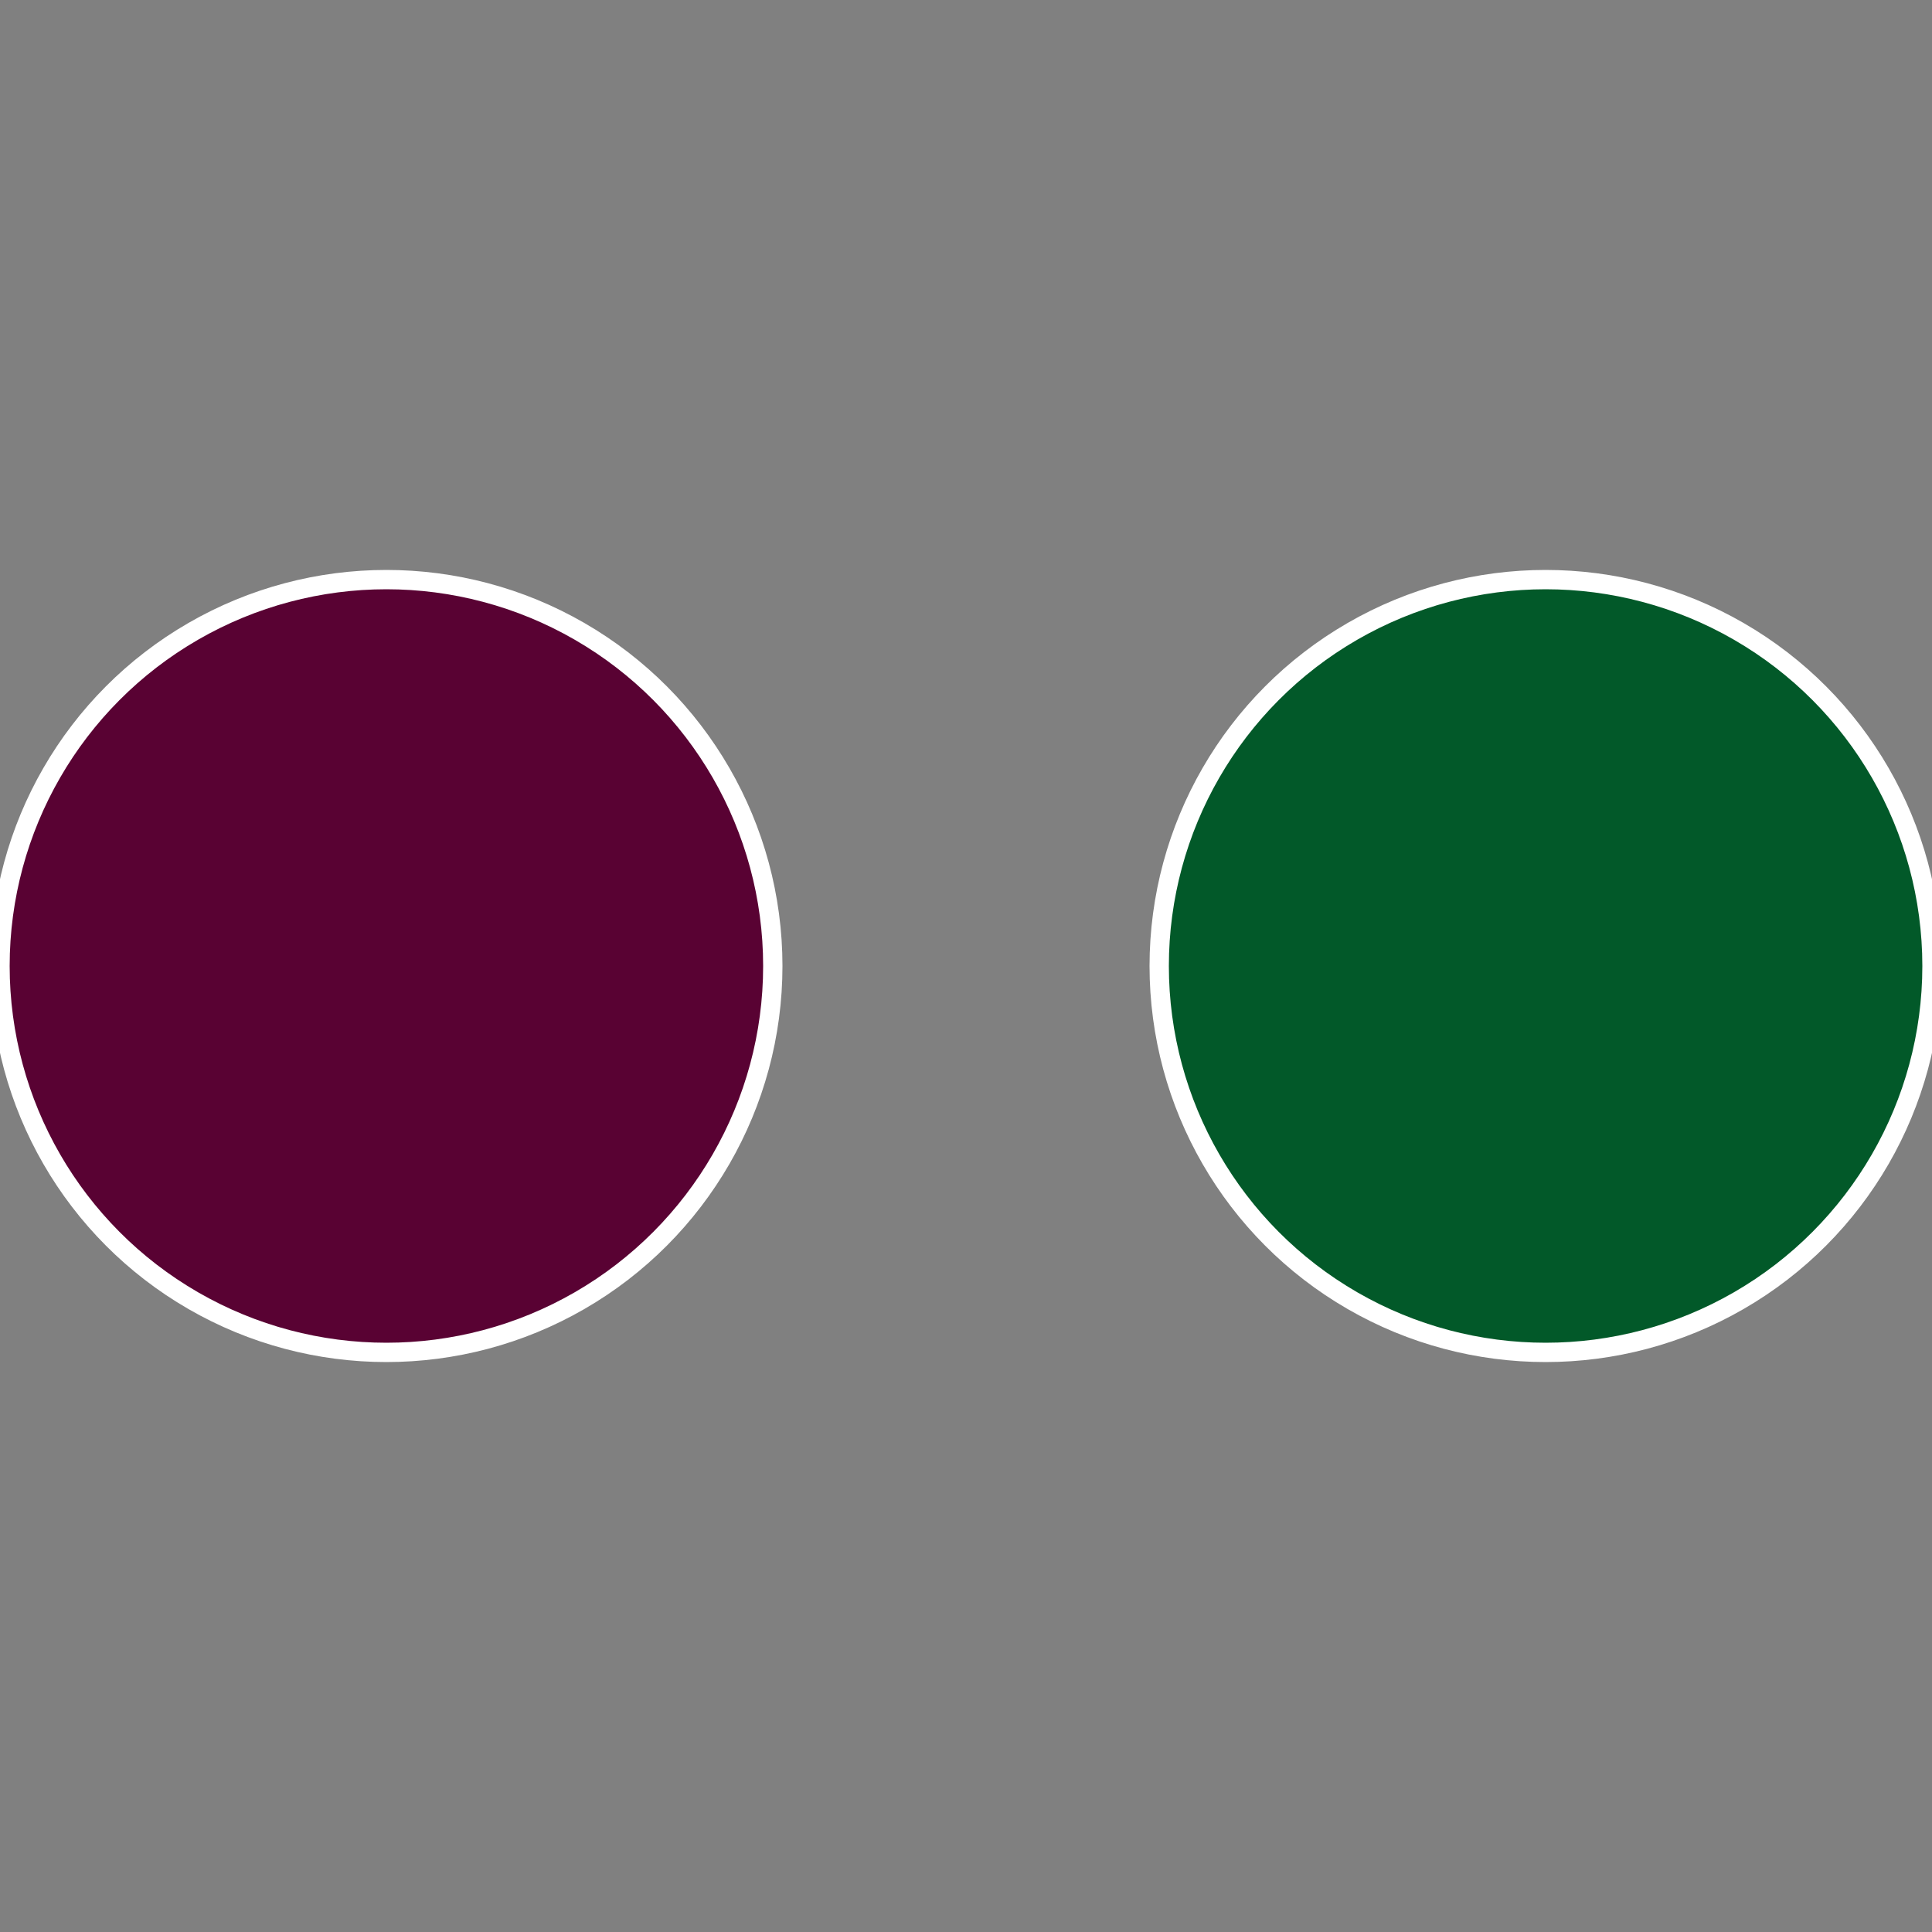
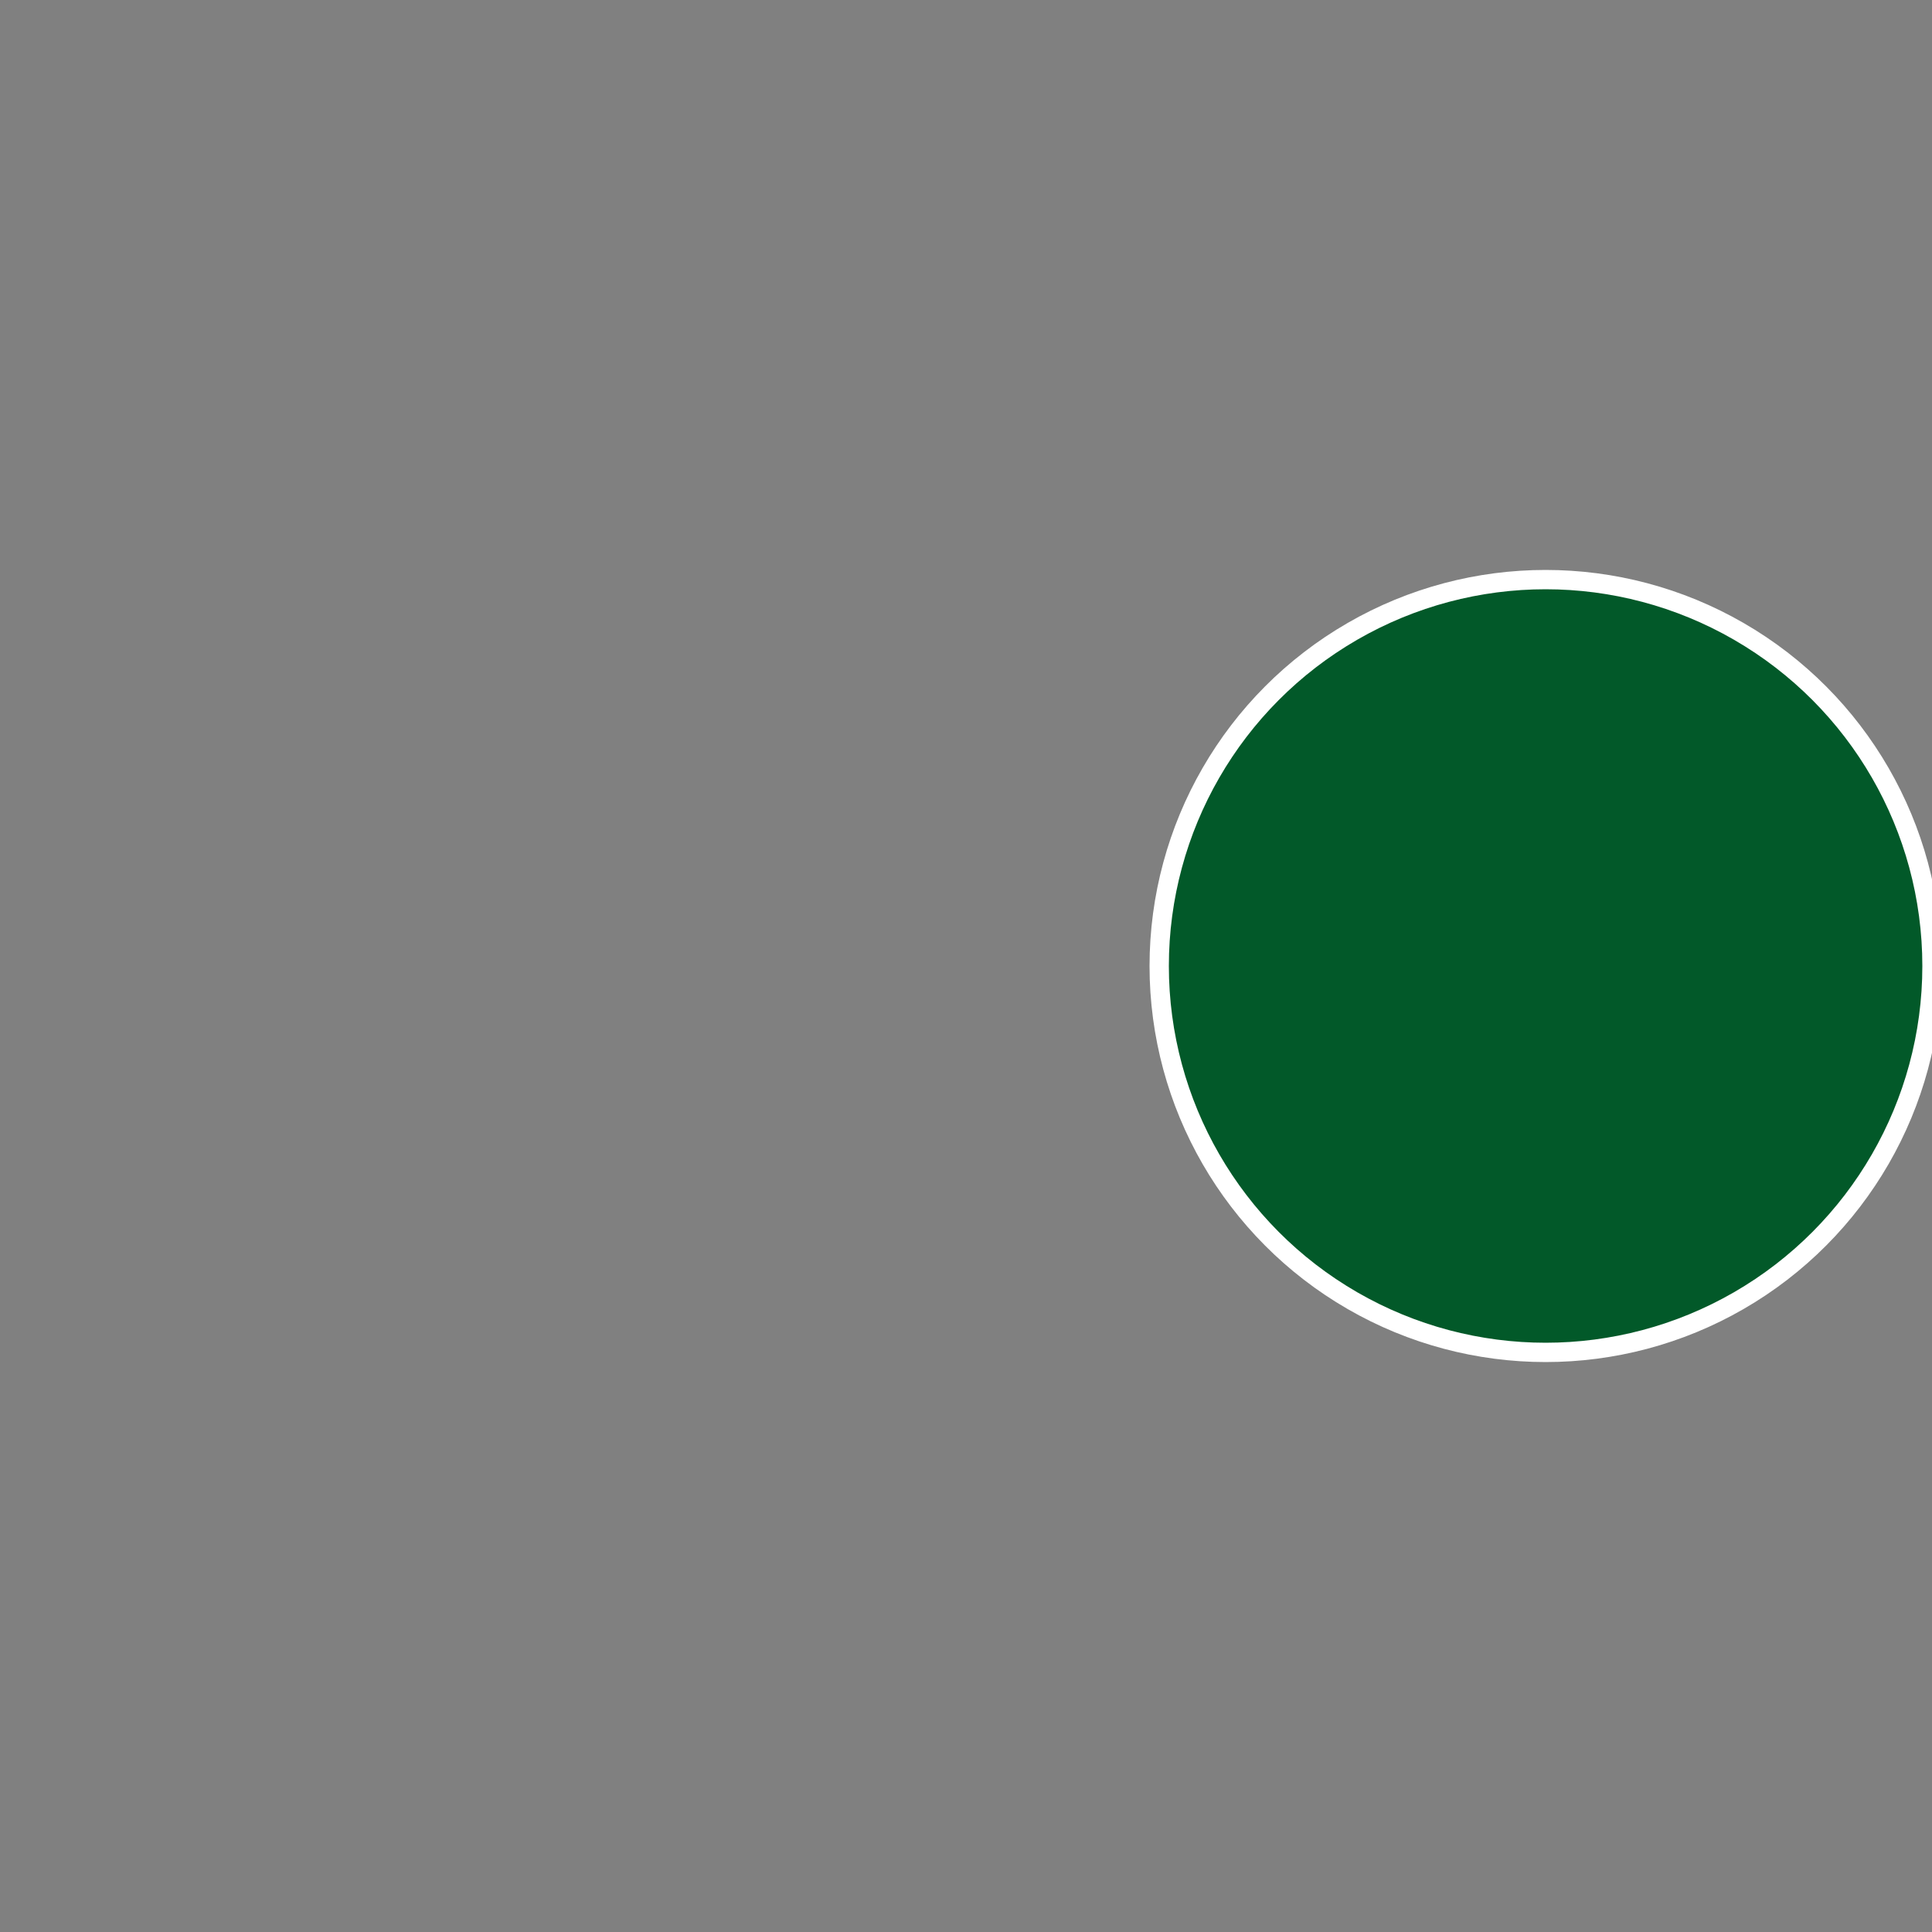
<svg xmlns="http://www.w3.org/2000/svg" width="500" height="500" viewBox="-1 -1 2 2">
  <rect x="-1" y="-1" width="2" height="2" fill="#808080" stroke="none" />
  <circle cx="0.6" cy="0" r="0.4" fill="#025929" stroke="#fff" stroke-width="1%" />
-   <circle cx="-0.6" cy="7.3478807948841E-17" r="0.4" fill="#590233" stroke="#fff" stroke-width="1%" />
</svg>